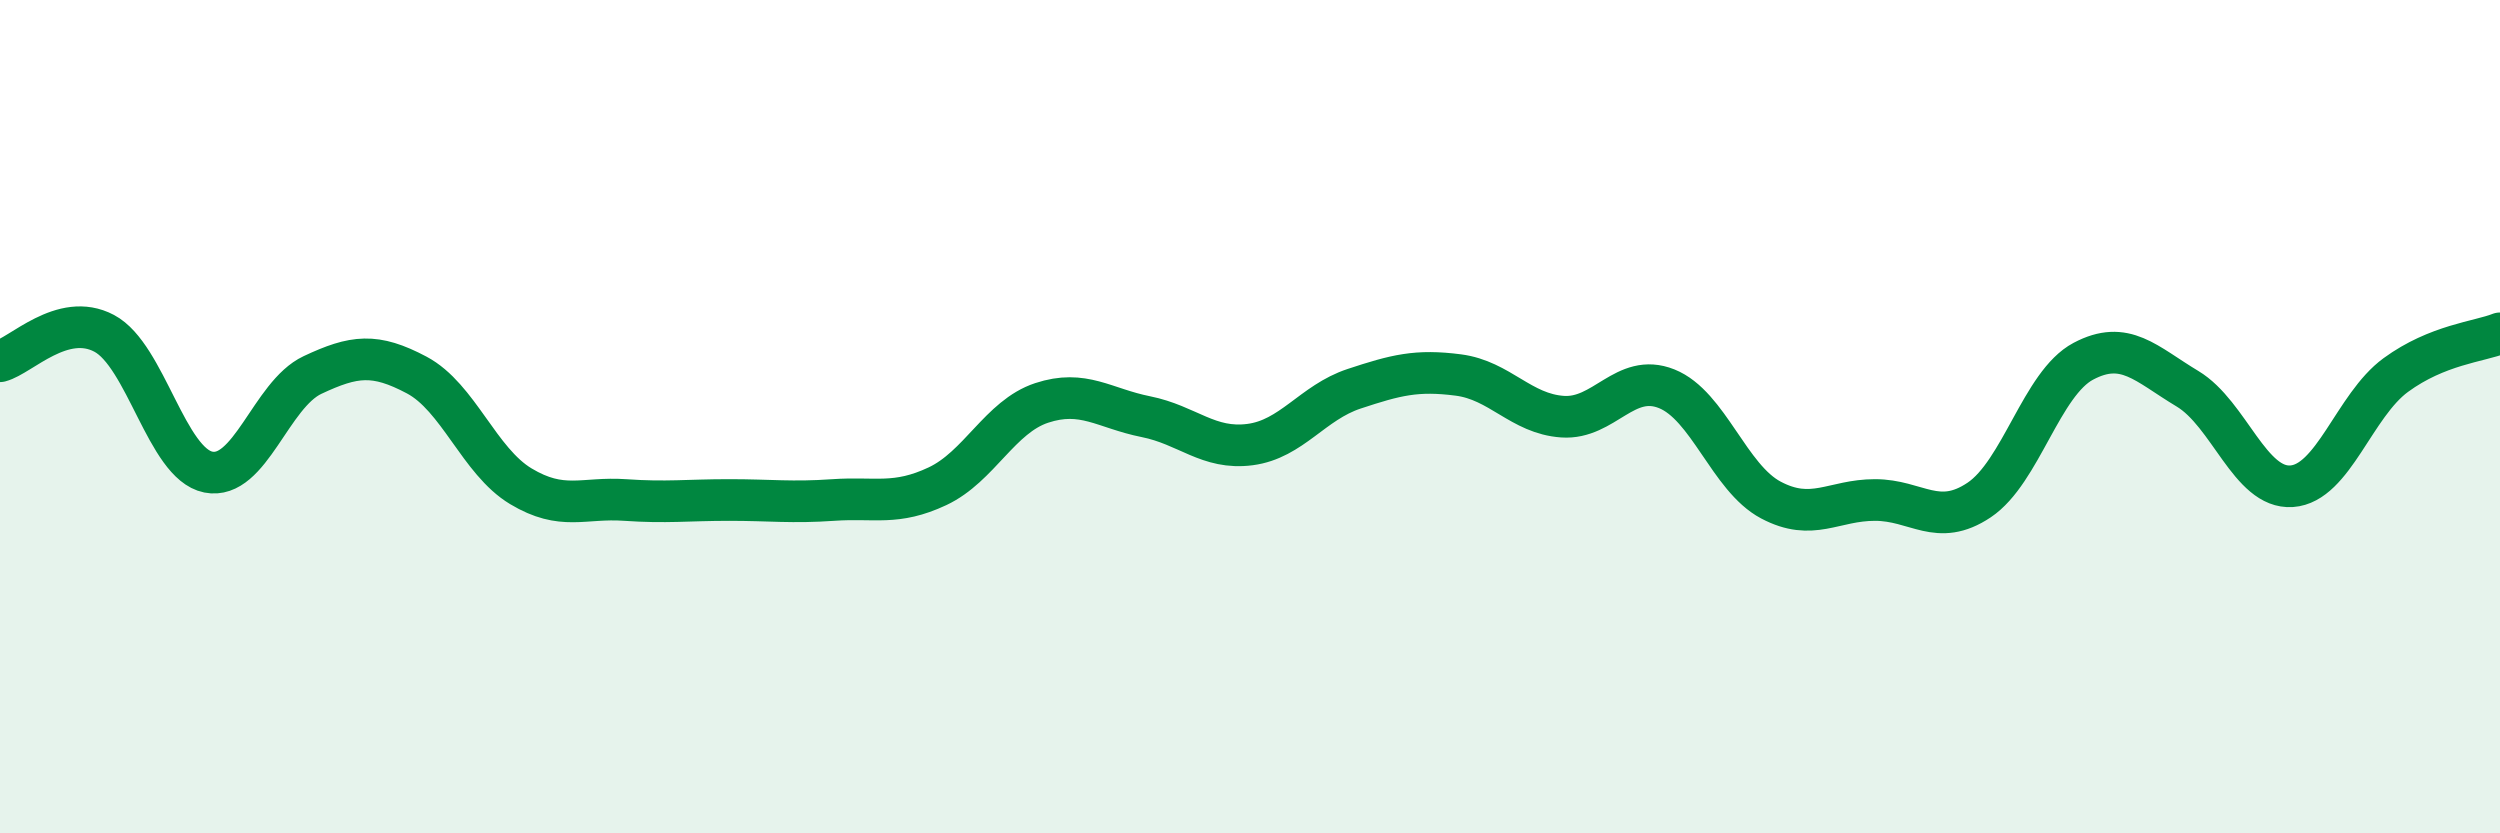
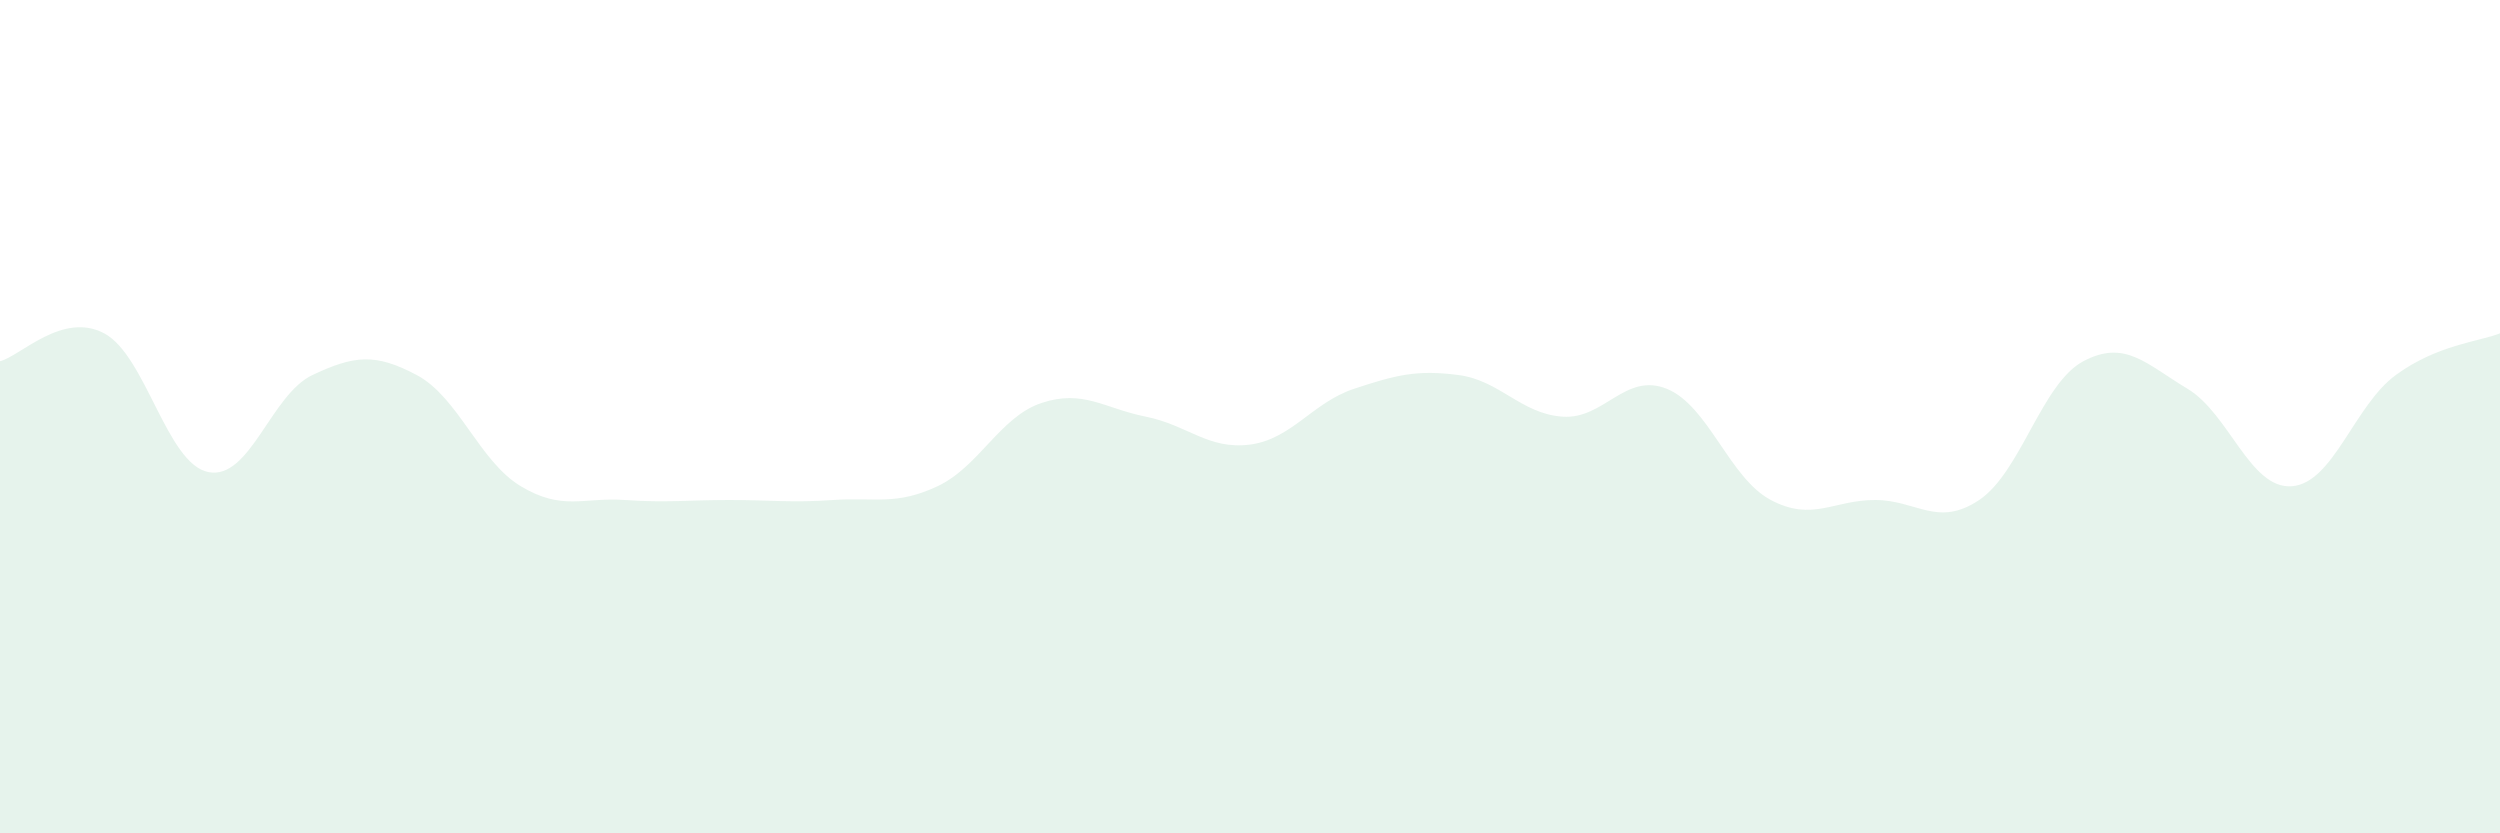
<svg xmlns="http://www.w3.org/2000/svg" width="60" height="20" viewBox="0 0 60 20">
  <path d="M 0,8.67 C 0.5,8.54 1.5,7.47 2.5,8 C 3.5,8.53 4,11.13 5,11.33 C 6,11.53 6.5,9.47 7.5,9 C 8.5,8.53 9,8.47 10,9 C 11,9.53 11.5,11.07 12.5,11.67 C 13.5,12.27 14,11.93 15,12 C 16,12.07 16.5,12 17.5,12 C 18.5,12 19,12.07 20,12 C 21,11.93 21.5,12.14 22.5,11.67 C 23.5,11.2 24,10 25,9.67 C 26,9.34 26.5,9.8 27.5,10 C 28.5,10.2 29,10.8 30,10.67 C 31,10.54 31.5,9.66 32.5,9.33 C 33.5,9 34,8.87 35,9 C 36,9.13 36.5,9.93 37.5,10 C 38.5,10.07 39,8.93 40,9.33 C 41,9.73 41.5,11.47 42.5,12 C 43.5,12.53 44,12 45,12 C 46,12 46.5,12.67 47.5,12 C 48.5,11.33 49,9.2 50,8.67 C 51,8.14 51.5,8.73 52.5,9.33 C 53.5,9.93 54,11.74 55,11.67 C 56,11.6 56.5,9.73 57.5,9 C 58.5,8.27 59.5,8.2 60,8L60 20L0 20Z" fill="#008740" opacity="0.1" stroke-linecap="round" stroke-linejoin="round" />
-   <path d="M 0,8.67 C 0.5,8.54 1.5,7.47 2.5,8 C 3.5,8.53 4,11.13 5,11.33 C 6,11.53 6.5,9.47 7.5,9 C 8.5,8.53 9,8.47 10,9 C 11,9.53 11.5,11.07 12.5,11.67 C 13.5,12.27 14,11.93 15,12 C 16,12.07 16.5,12 17.5,12 C 18.5,12 19,12.07 20,12 C 21,11.93 21.5,12.14 22.5,11.67 C 23.5,11.2 24,10 25,9.67 C 26,9.34 26.5,9.8 27.5,10 C 28.5,10.2 29,10.8 30,10.67 C 31,10.54 31.5,9.66 32.5,9.33 C 33.5,9 34,8.87 35,9 C 36,9.13 36.5,9.93 37.5,10 C 38.5,10.07 39,8.93 40,9.33 C 41,9.73 41.5,11.47 42.5,12 C 43.5,12.53 44,12 45,12 C 46,12 46.5,12.67 47.5,12 C 48.5,11.33 49,9.2 50,8.67 C 51,8.14 51.5,8.73 52.5,9.33 C 53.5,9.93 54,11.74 55,11.67 C 56,11.6 56.5,9.73 57.5,9 C 58.5,8.27 59.5,8.2 60,8" stroke="#008740" stroke-width="1" fill="none" stroke-linecap="round" stroke-linejoin="round" />
</svg>